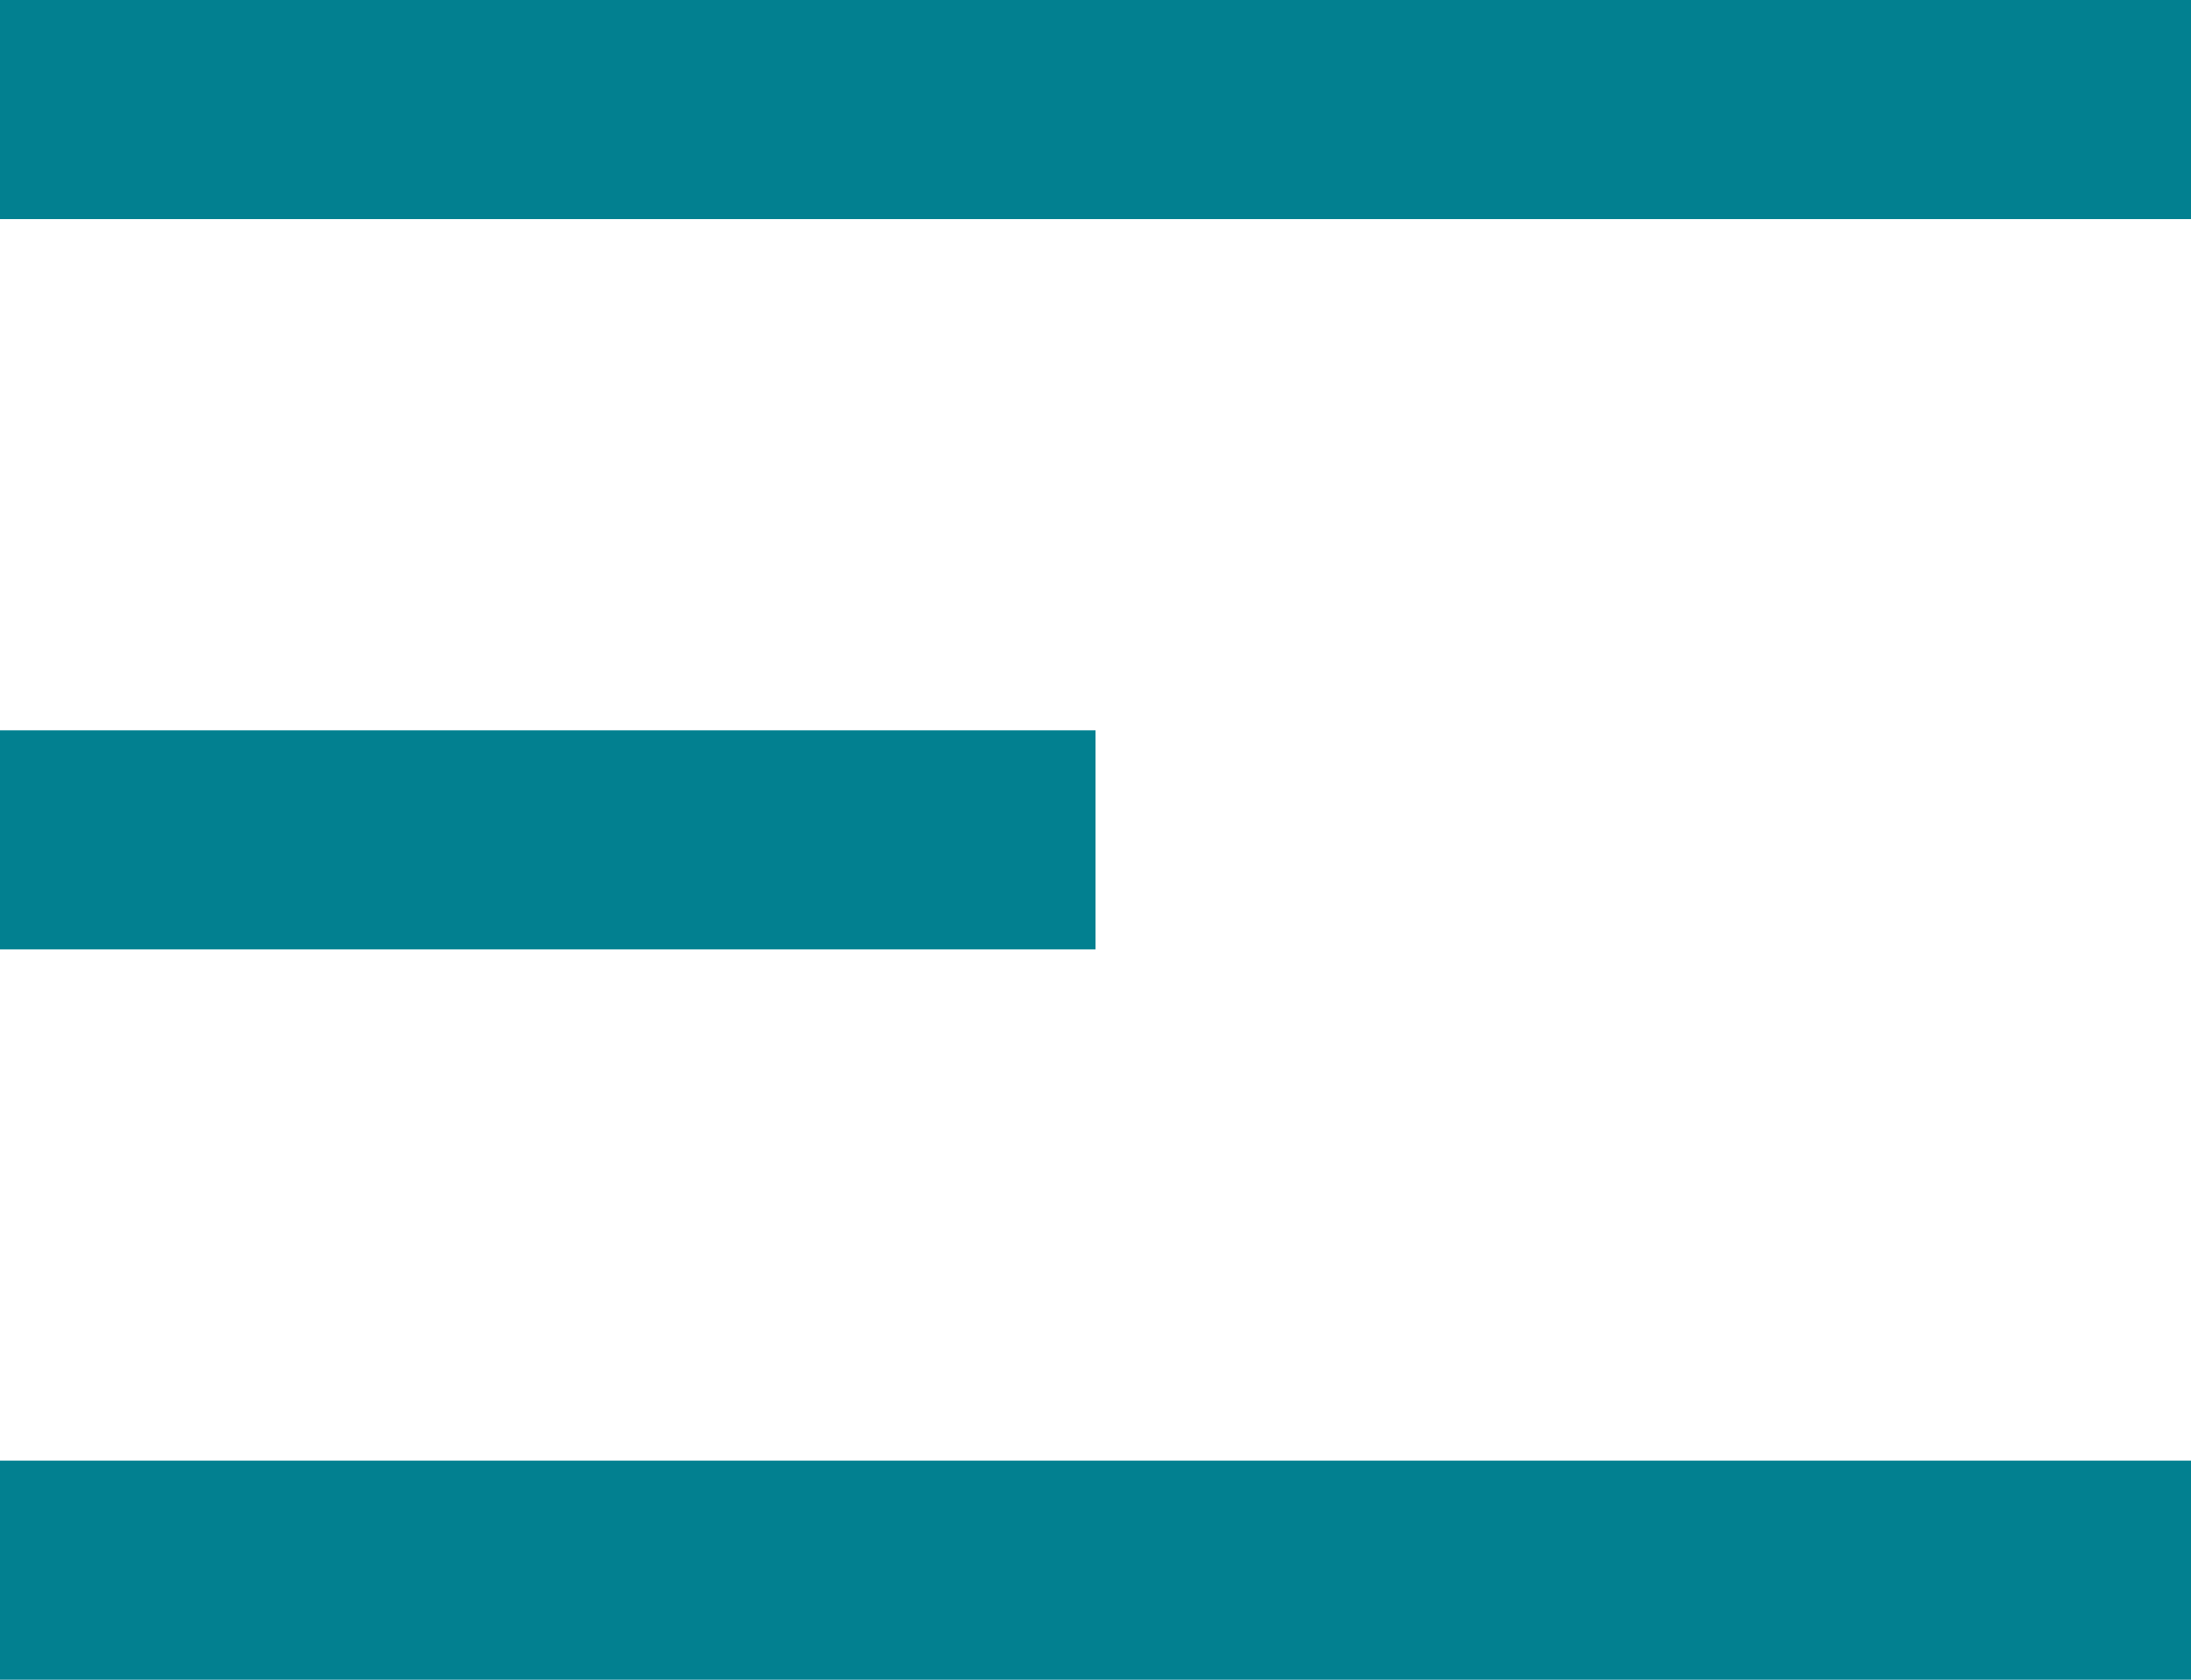
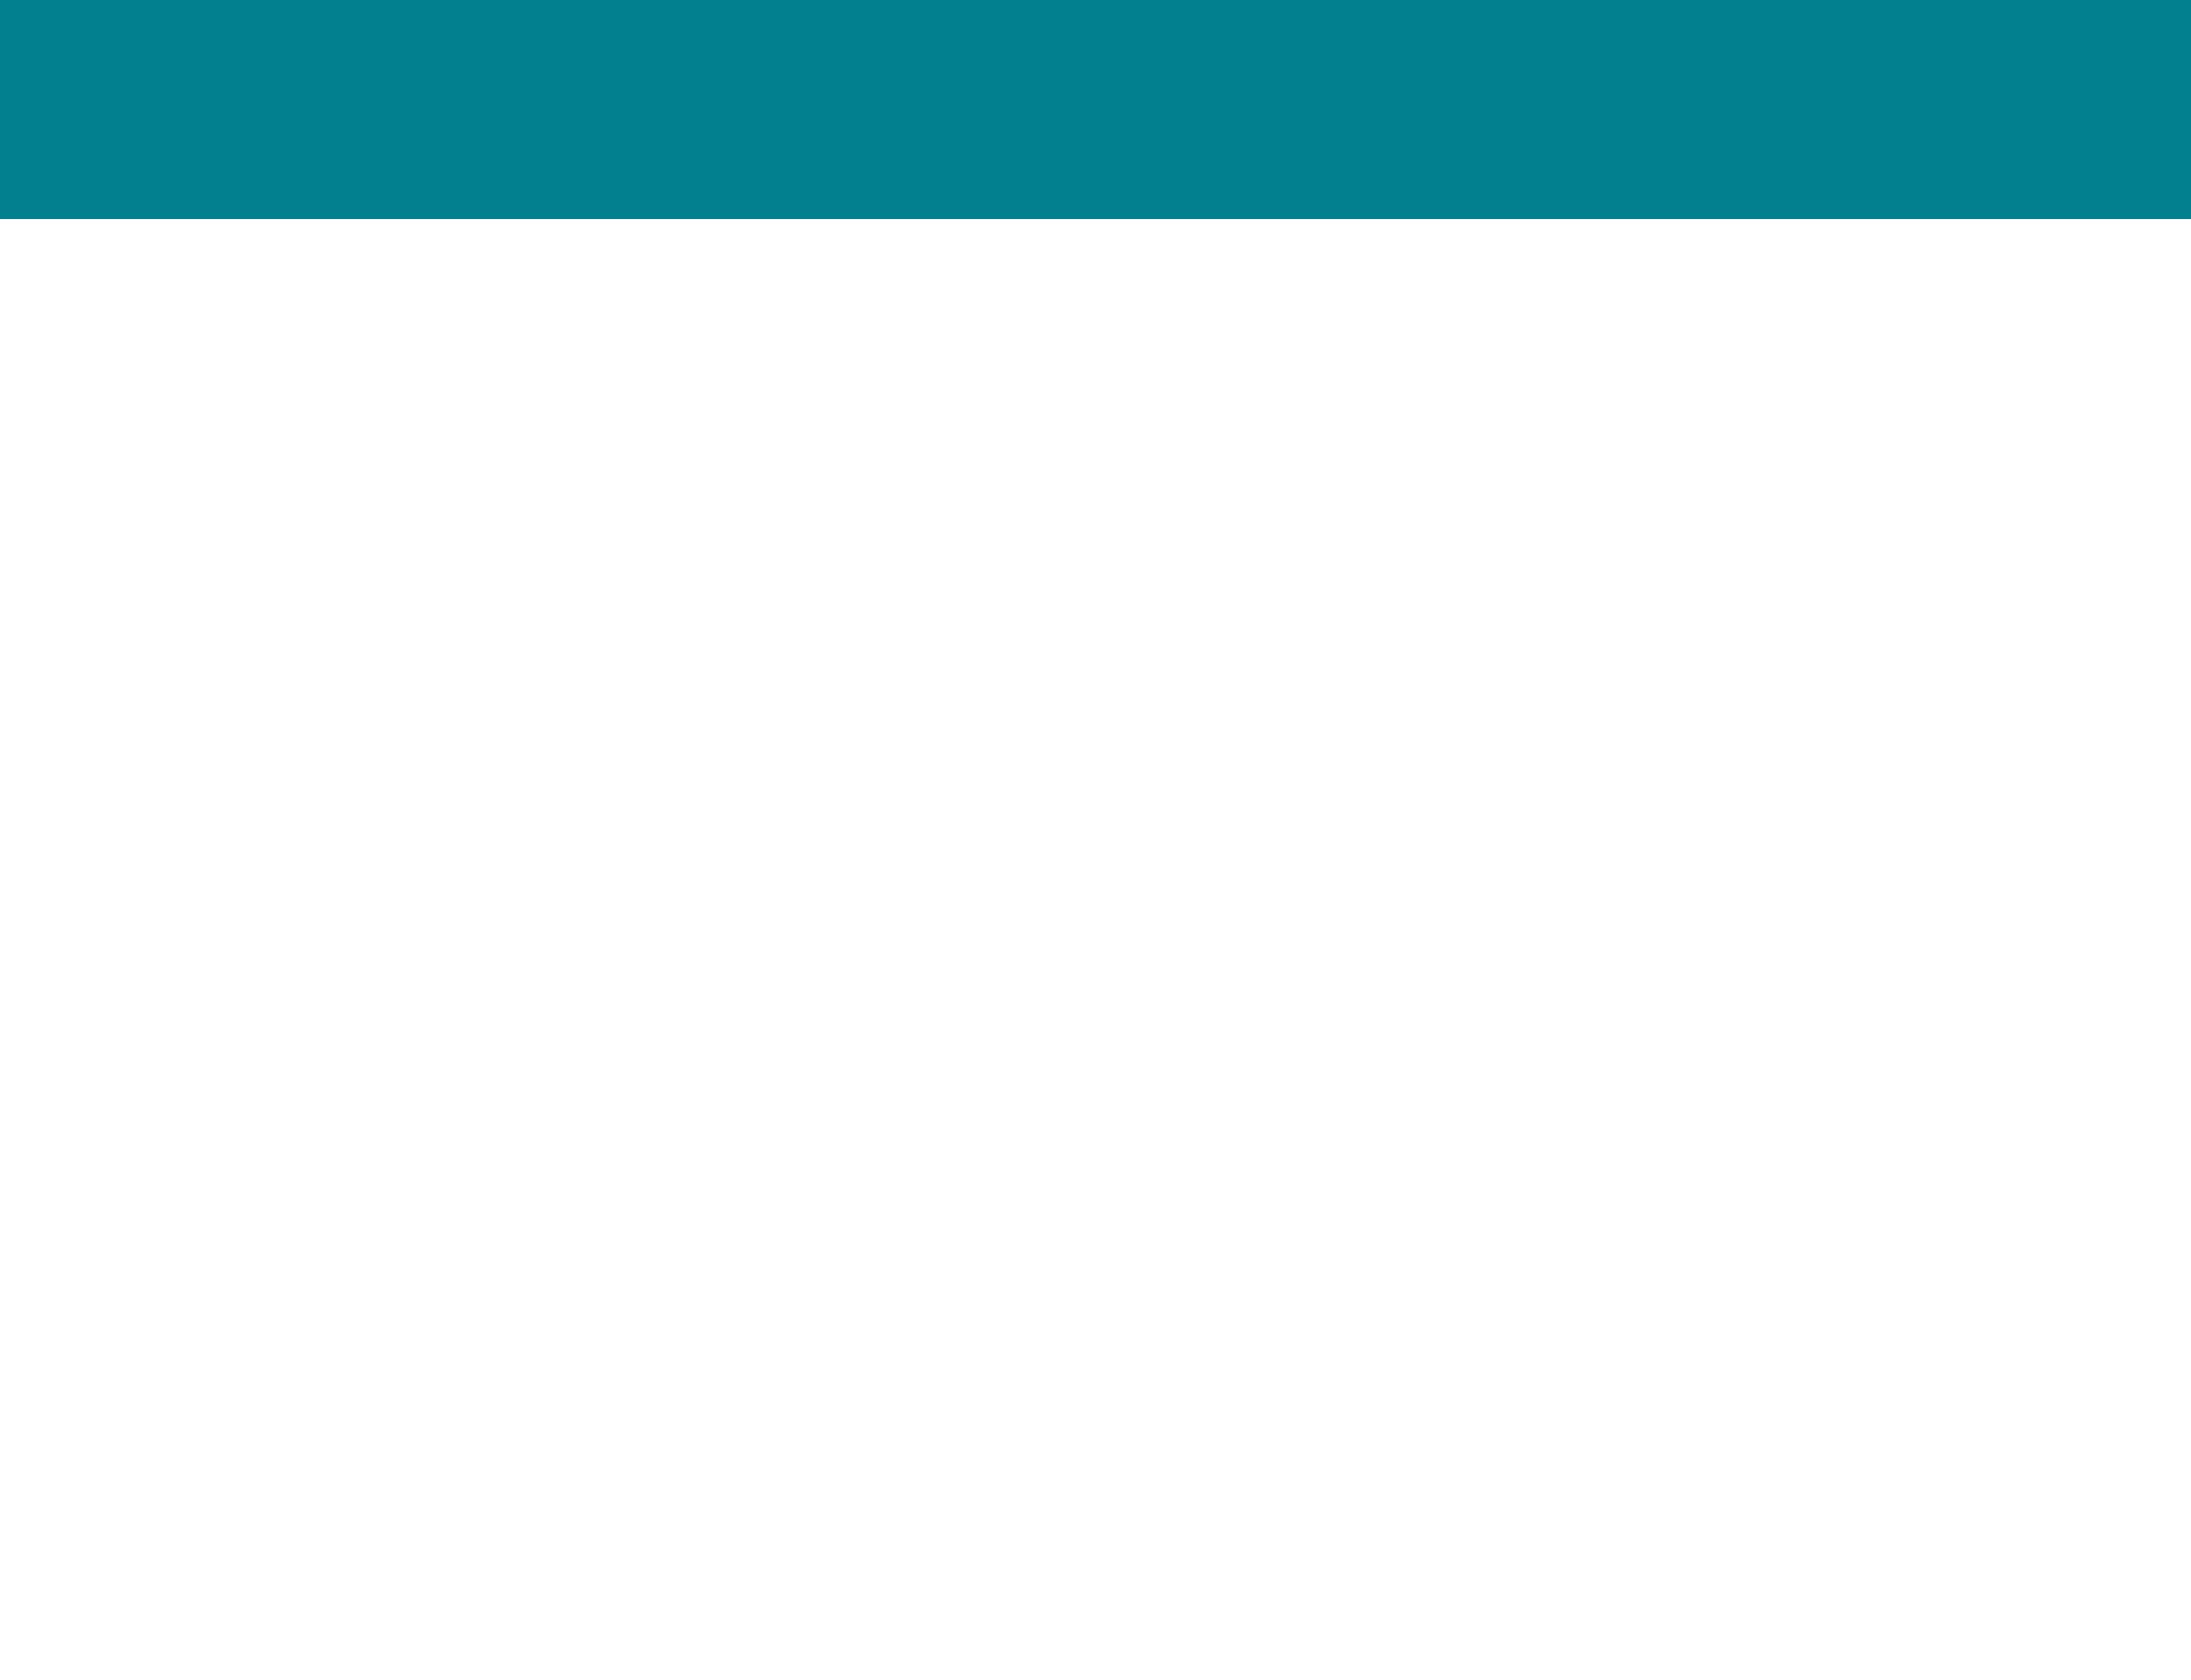
<svg xmlns="http://www.w3.org/2000/svg" width="30" height="23" viewBox="0 0 30 23" fill="none">
  <path d="M0 1.5H30" stroke="#028090" stroke-width="3" />
-   <path d="M0 11.5H15" stroke="#028090" stroke-width="3" />
-   <path d="M0 21.5H30" stroke="#028090" stroke-width="3" />
</svg>